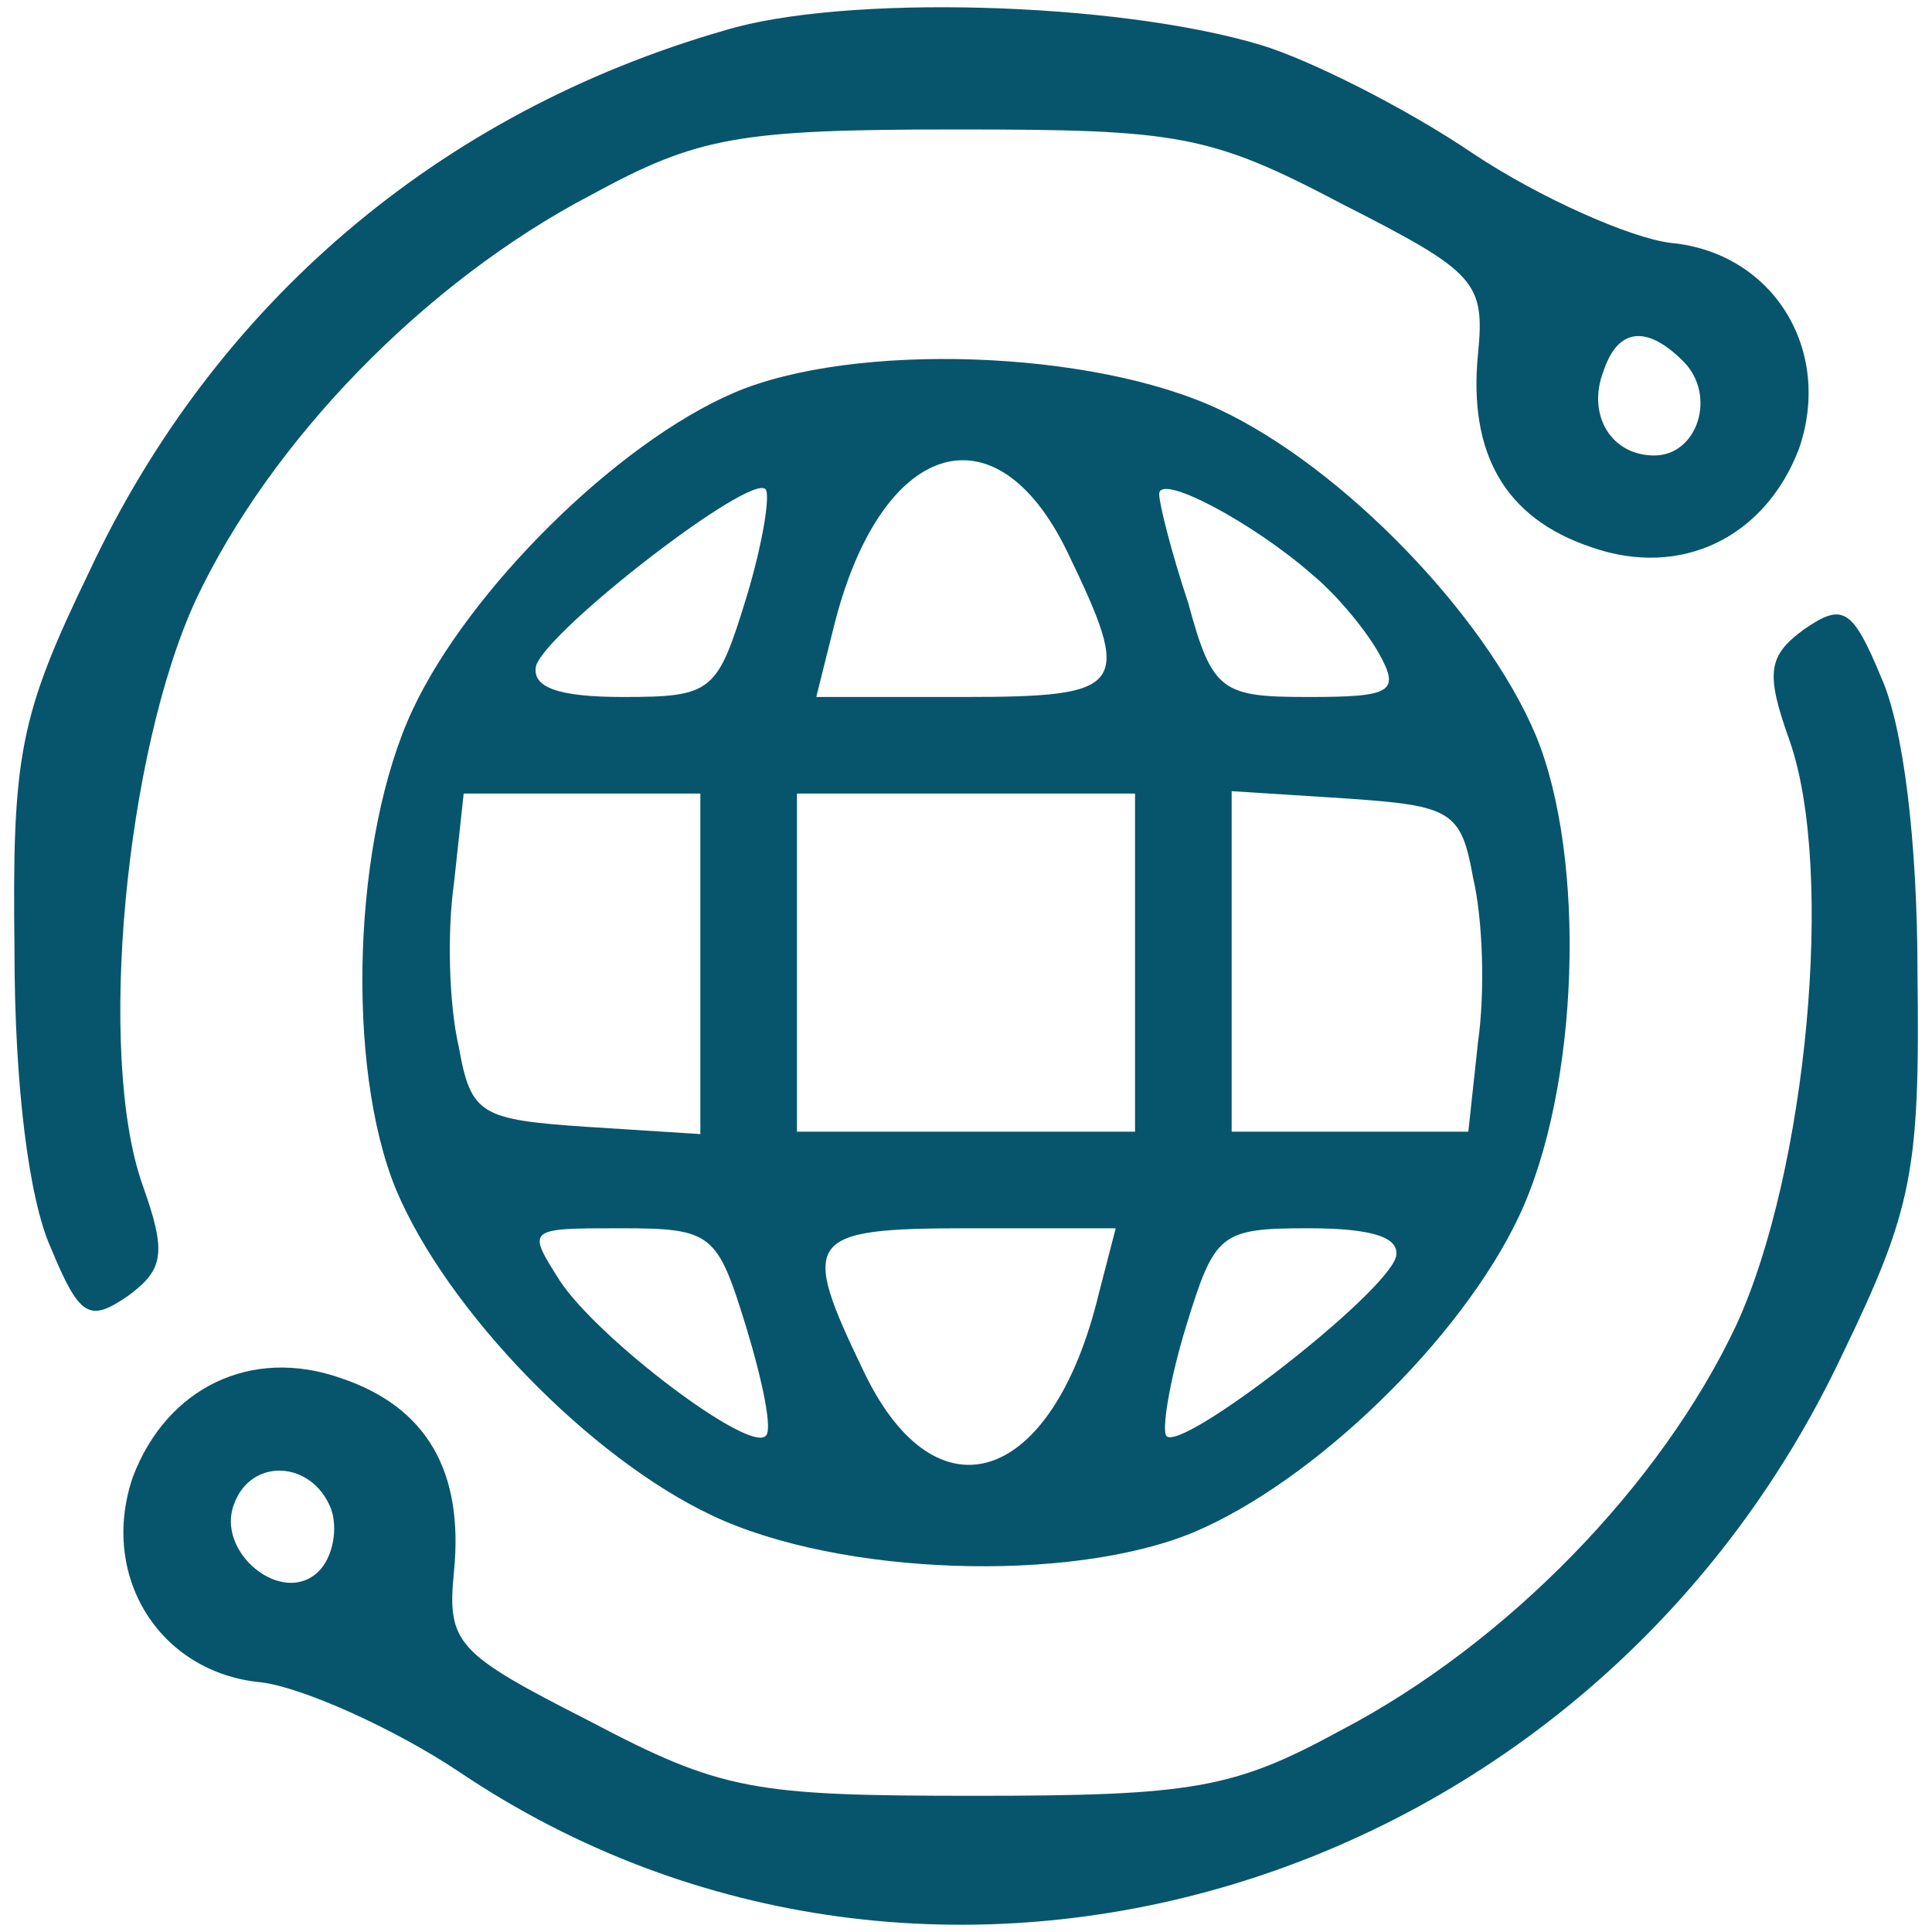
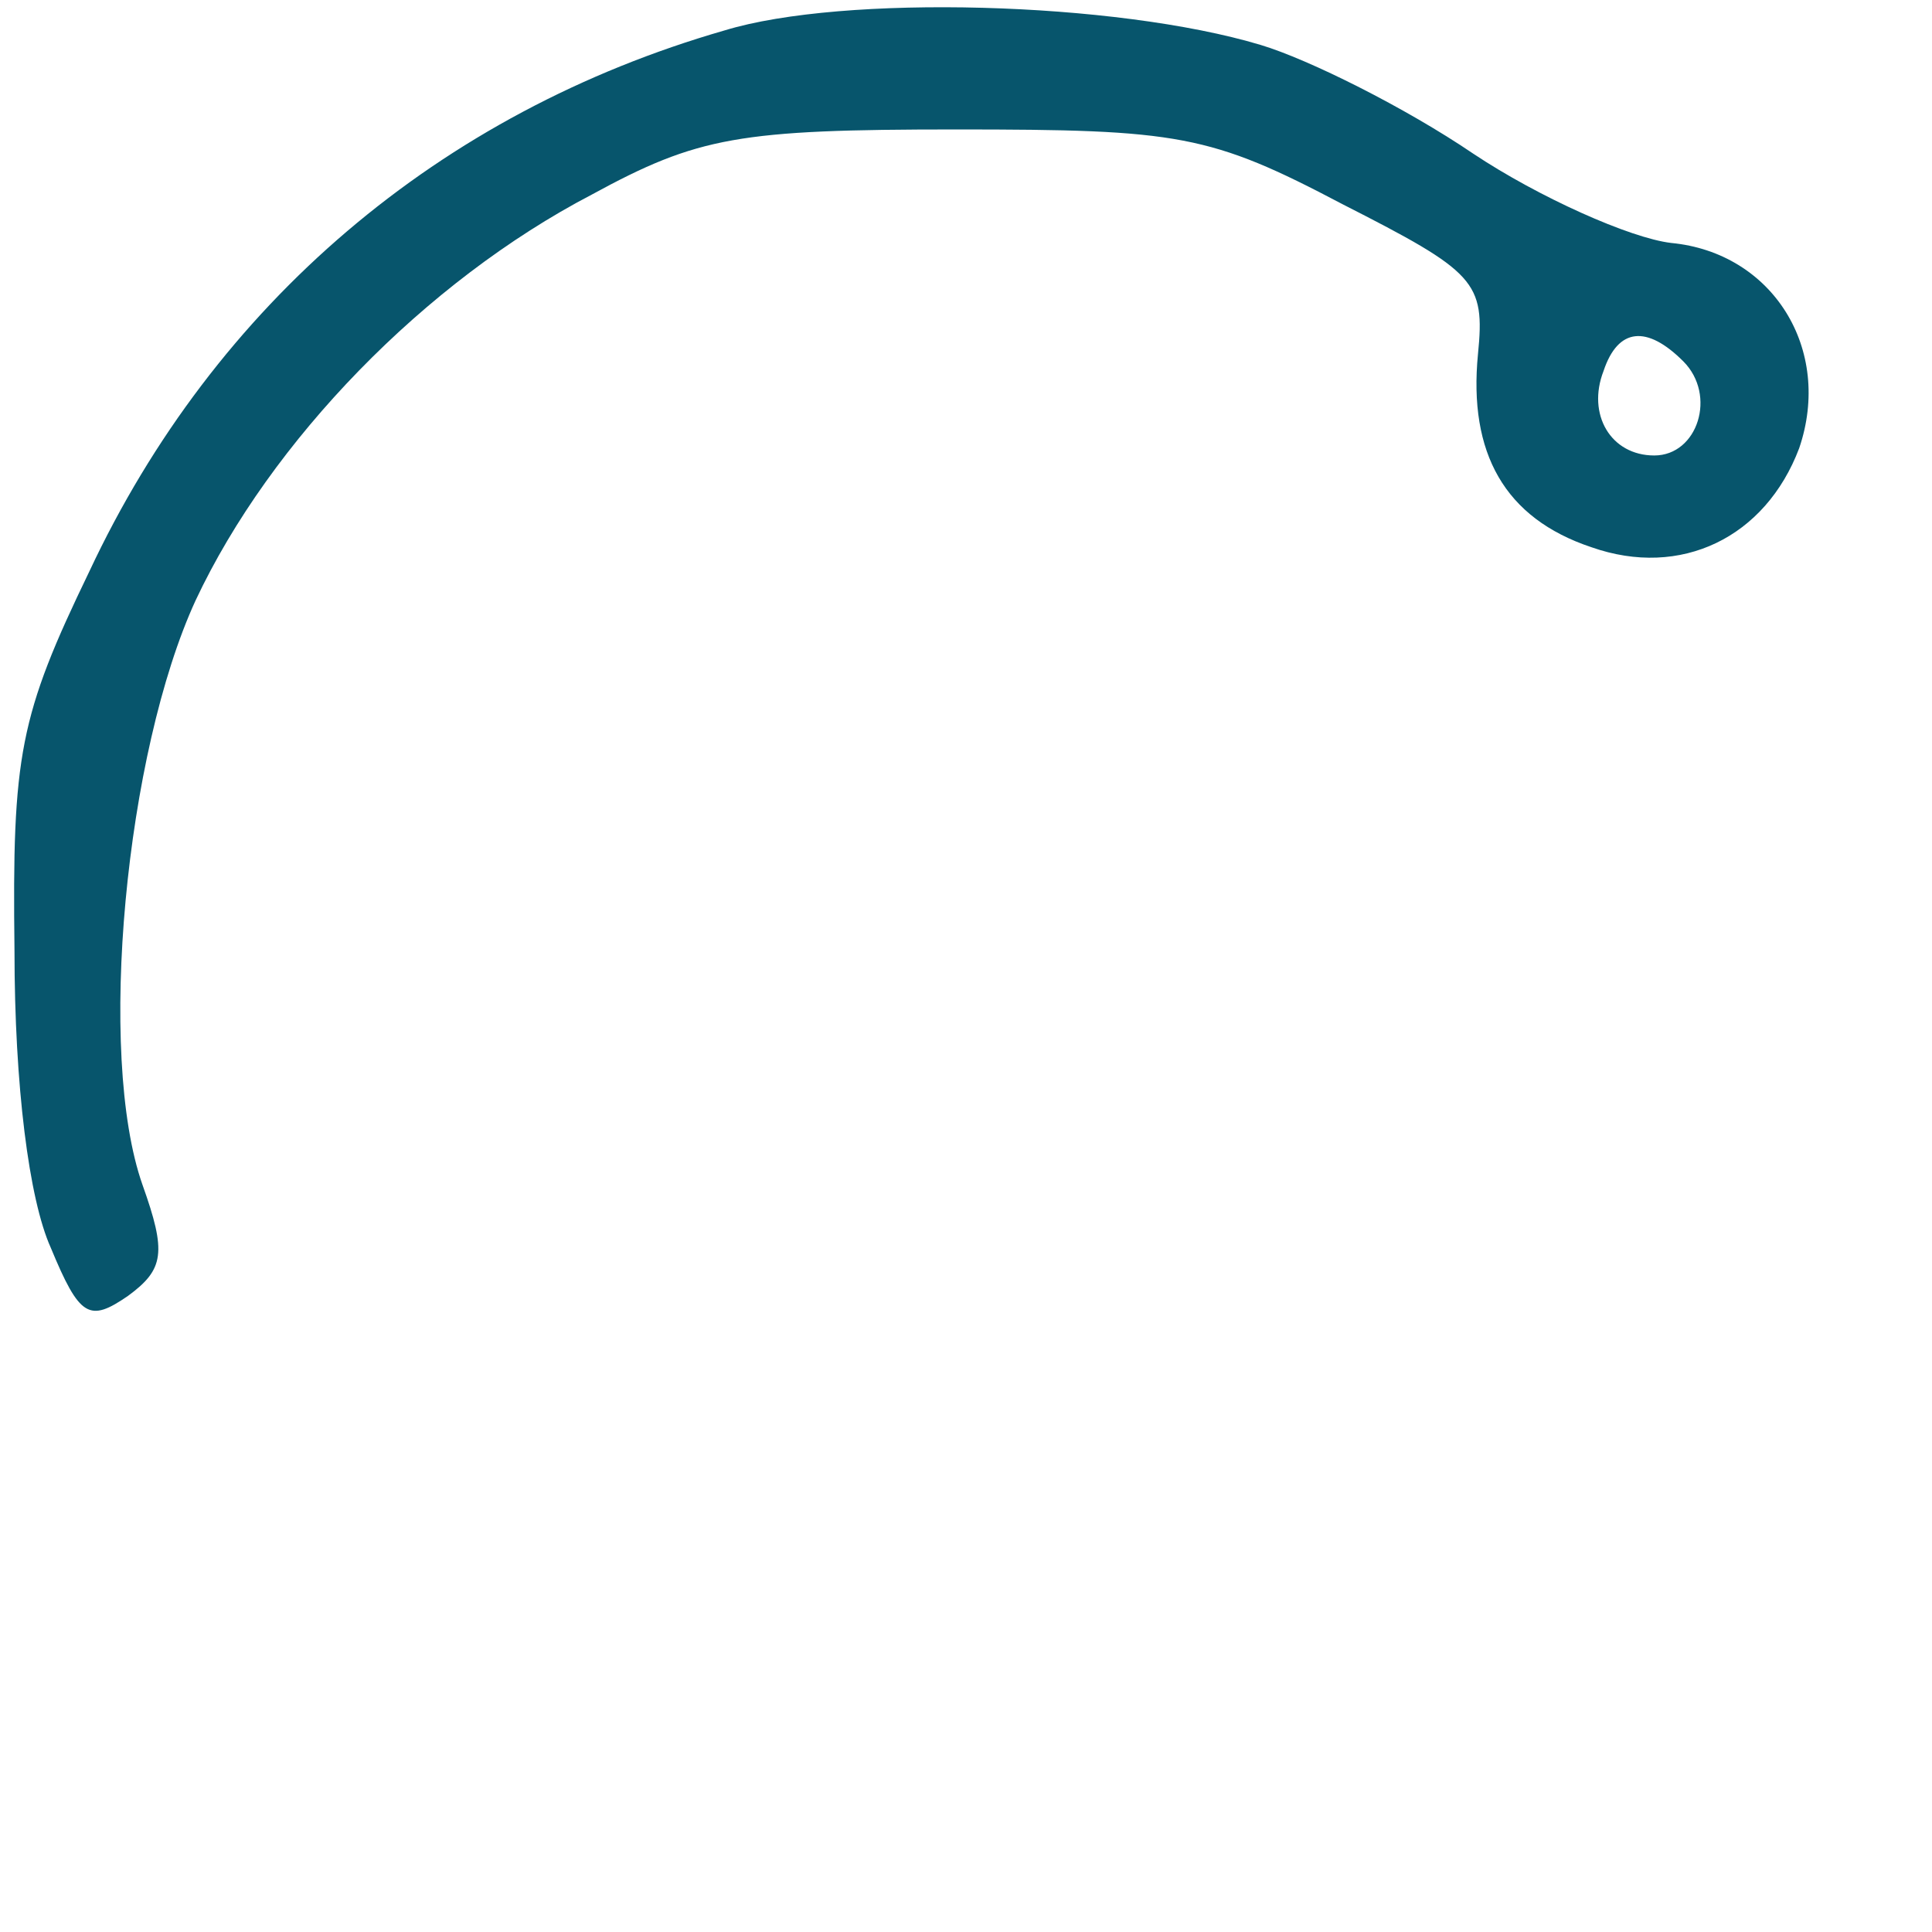
<svg xmlns="http://www.w3.org/2000/svg" version="1.1" width="80pt" height="80pt" viewBox="0,0,256,256">
  <g fill=" #07556C" fill-rule="nonzero" stroke="none" stroke-width="1" stroke-linecap="butt" stroke-linejoin="miter" stroke-miterlimit="10" stroke-dasharray="" stroke-dashoffset="0" font-family="none" font-weight="none" font-size="none" text-anchor="none" style="mix-blend-mode: normal">
    <g transform="translate(0,-0.447) scale(3.2,3.2)">
      <g transform="translate(0,80) scale(0.1,-0.1)">
        <path d="M300,786c-118,-34 -211,-113 -263,-224c-29,-60 -32,-76 -31,-157c0,-56 6,-103 15,-123c12,-29 16,-31 32,-20c15,11 16,18 6,46c-19,54 -7,179 22,242c31,66 95,132 164,168c44,24 61,27 151,27c92,0 105,-2 160,-31c55,-28 59,-32 56,-62c-4,-41 11,-68 47,-80c37,-13 72,4 86,41c14,41 -11,81 -53,85c-17,2 -55,19 -82,37c-28,19 -68,39 -88,45c-60,18 -173,21 -222,6zM697,649c14,-14 6,-39 -12,-39c-18,0 -28,17 -21,35c6,18 18,19 33,4z" />
-         <path d="M304,636c-49,-21 -110,-82 -133,-131c-25,-53 -28,-148 -7,-199c21,-50 80,-111 131,-135c53,-25 148,-28 199,-7c50,21 111,80 135,131c25,53 28,148 7,199c-21,50 -80,111 -131,135c-53,25 -152,28 -201,7zM442,570c27,-56 25,-60 -43,-60h-61l7,28c19,78 67,94 97,32zM309,551c-12,-39 -14,-41 -51,-41c-27,0 -38,4 -36,13c5,15 89,80 95,73c2,-2 -1,-22 -8,-45zM543,561c11,-9 23,-24 28,-33c9,-16 5,-18 -29,-18c-36,0 -40,2 -50,39c-7,21 -12,41 -12,45c0,9 39,-12 63,-33zM290,399v-70l-47,3c-44,3 -48,5 -53,33c-4,17 -5,47 -2,68l4,37h49h49zM470,400v-70h-70h-70v70v70h70h70zM610,435c4,-17 5,-47 2,-68l-4,-37h-49h-49v71v70l47,-3c44,-3 48,-5 53,-33zM309,249c7,-23 11,-43 8,-45c-7,-7 -69,40 -85,64c-14,22 -14,22 25,22c38,0 40,-2 52,-41zM455,263c-19,-79 -67,-95 -97,-33c-27,56 -25,60 43,60h61zM578,278c-5,-16 -89,-81 -95,-74c-2,2 1,22 8,45c12,39 14,41 51,41c27,0 38,-4 36,-12z" />
-         <path d="M747,538c-15,-11 -16,-18 -6,-46c19,-54 7,-179 -22,-242c-31,-66 -95,-132 -164,-168c-44,-24 -61,-27 -151,-27c-92,0 -105,2 -160,31c-55,28 -59,32 -56,62c4,41 -11,68 -47,80c-37,13 -72,-4 -86,-41c-14,-41 11,-81 53,-85c17,-2 55,-19 82,-37c196,-132 468,-50 573,173c29,60 32,76 31,157c0,56 -6,103 -15,123c-12,29 -16,31 -32,20zM137,174c3,-8 1,-20 -5,-26c-15,-15 -43,8 -35,28c7,19 32,18 40,-2z" />
      </g>
    </g>
  </g>
</svg>